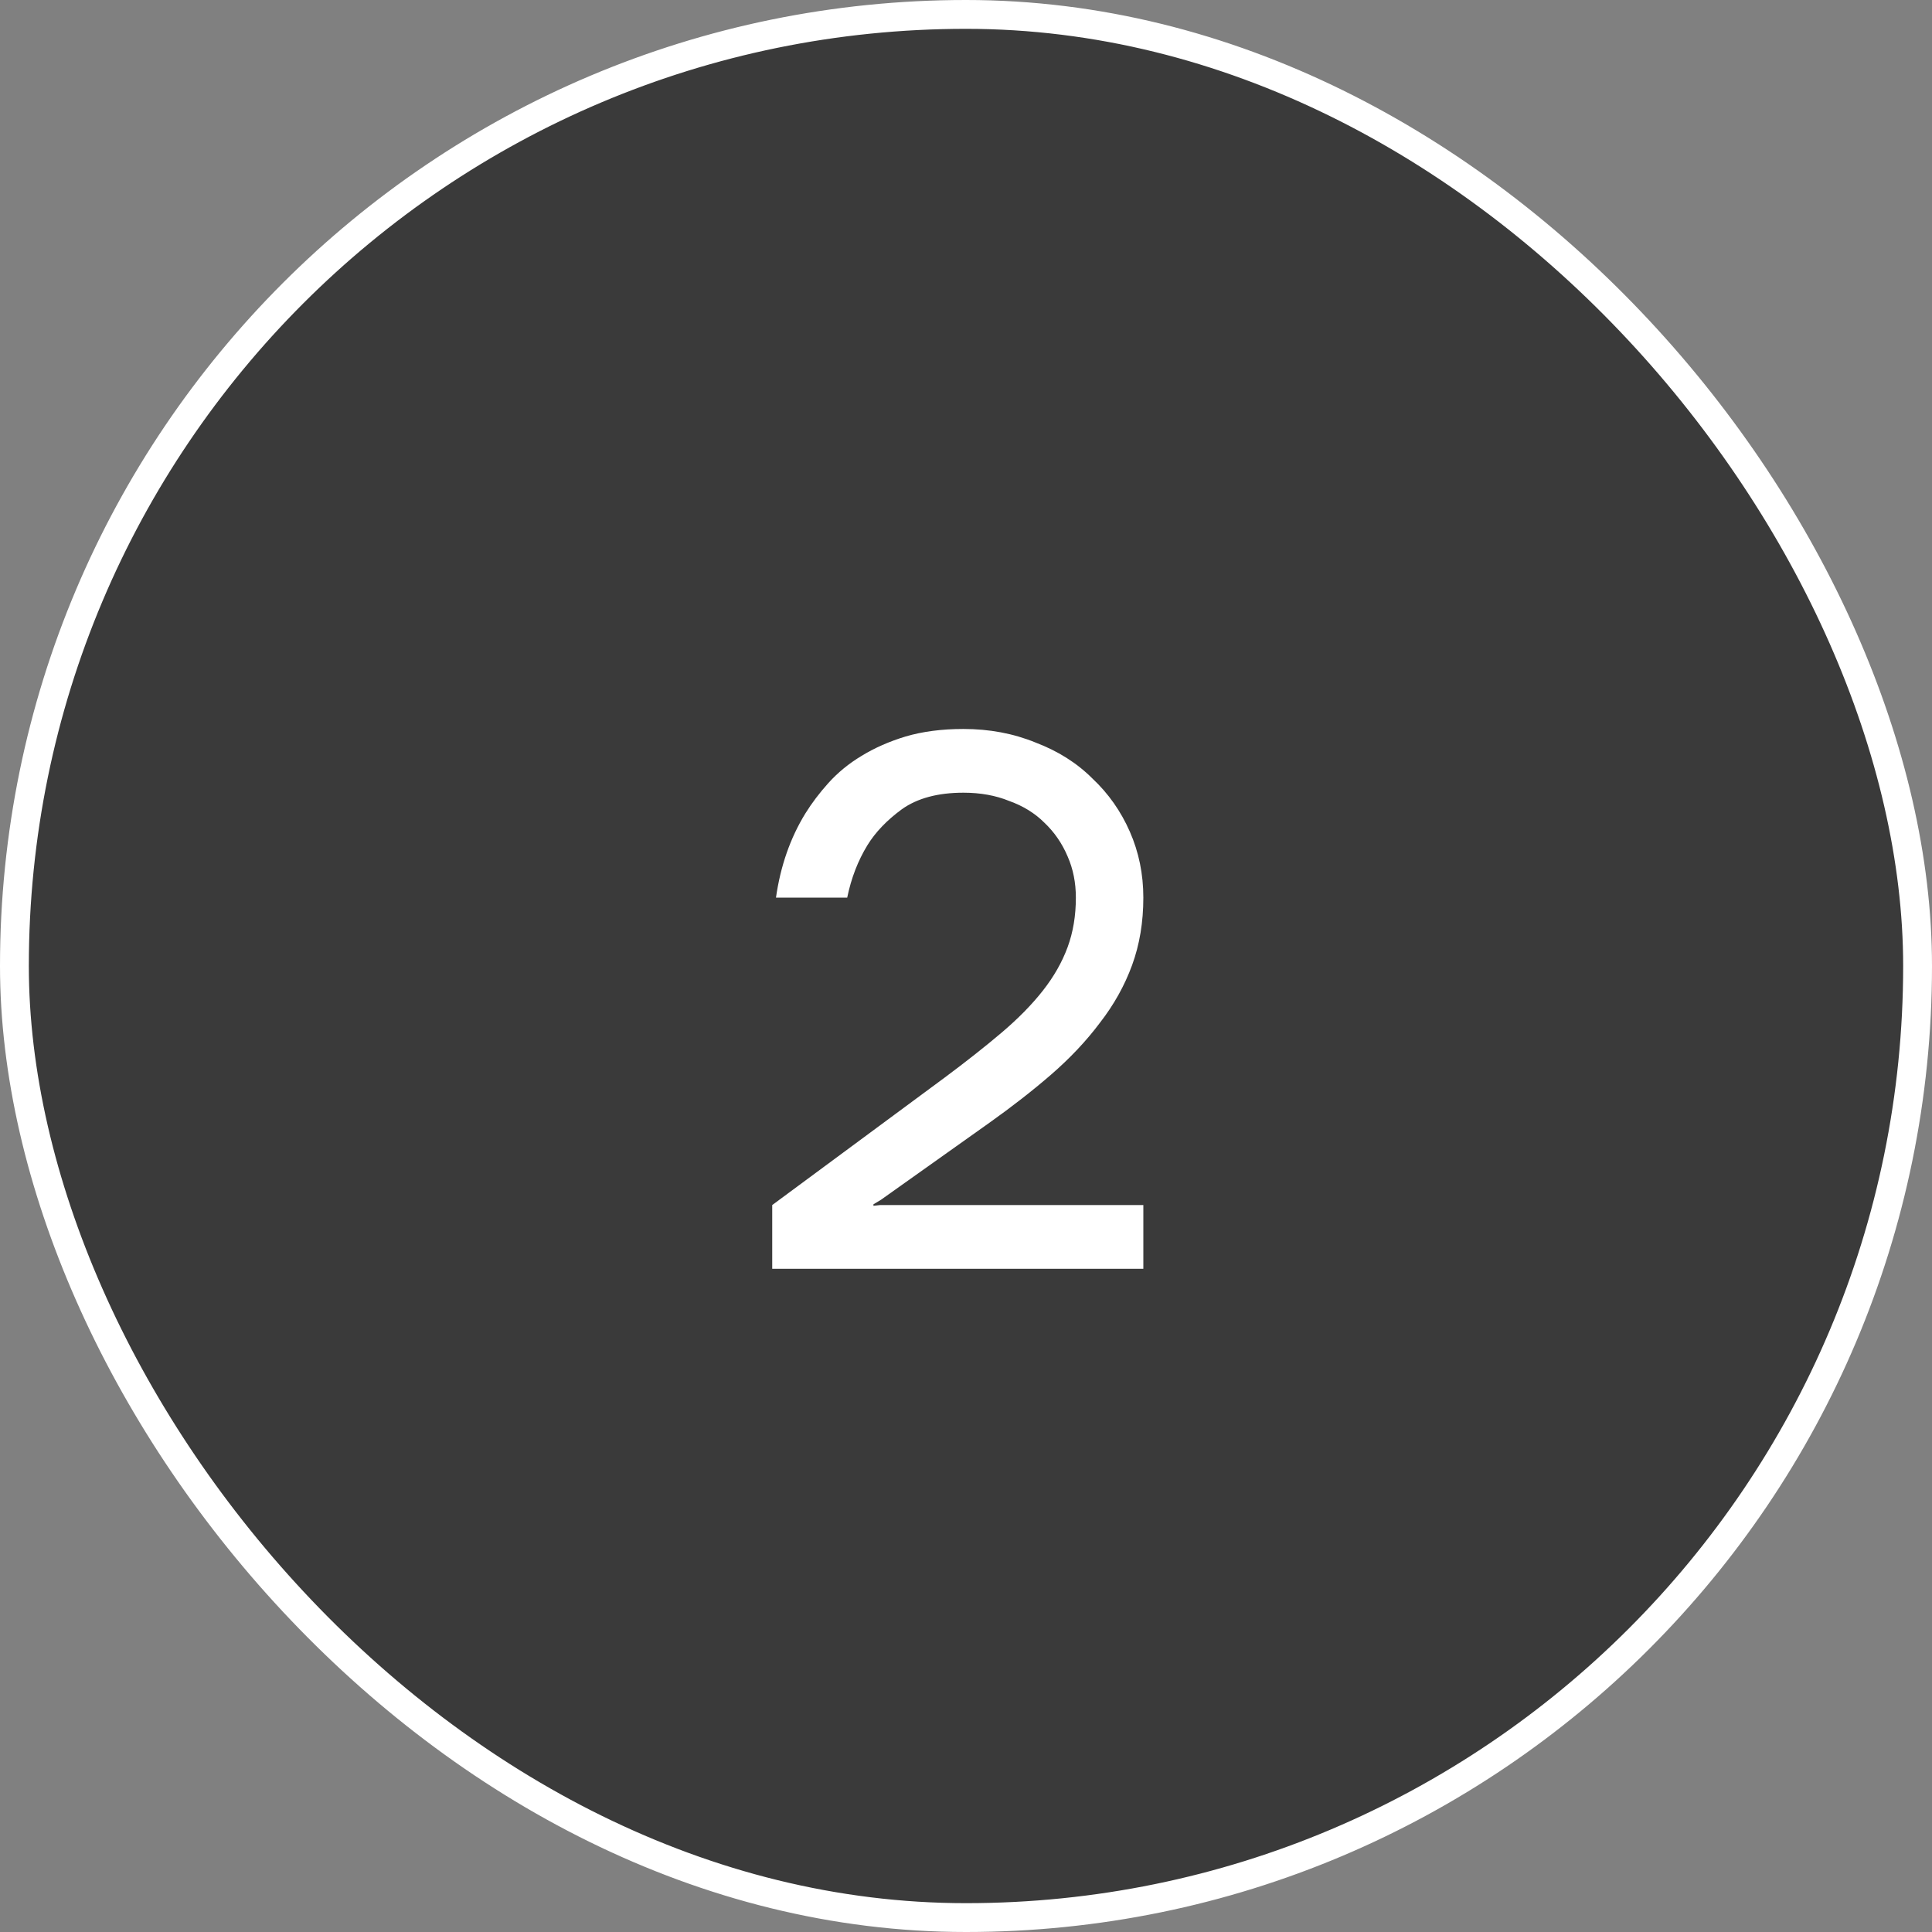
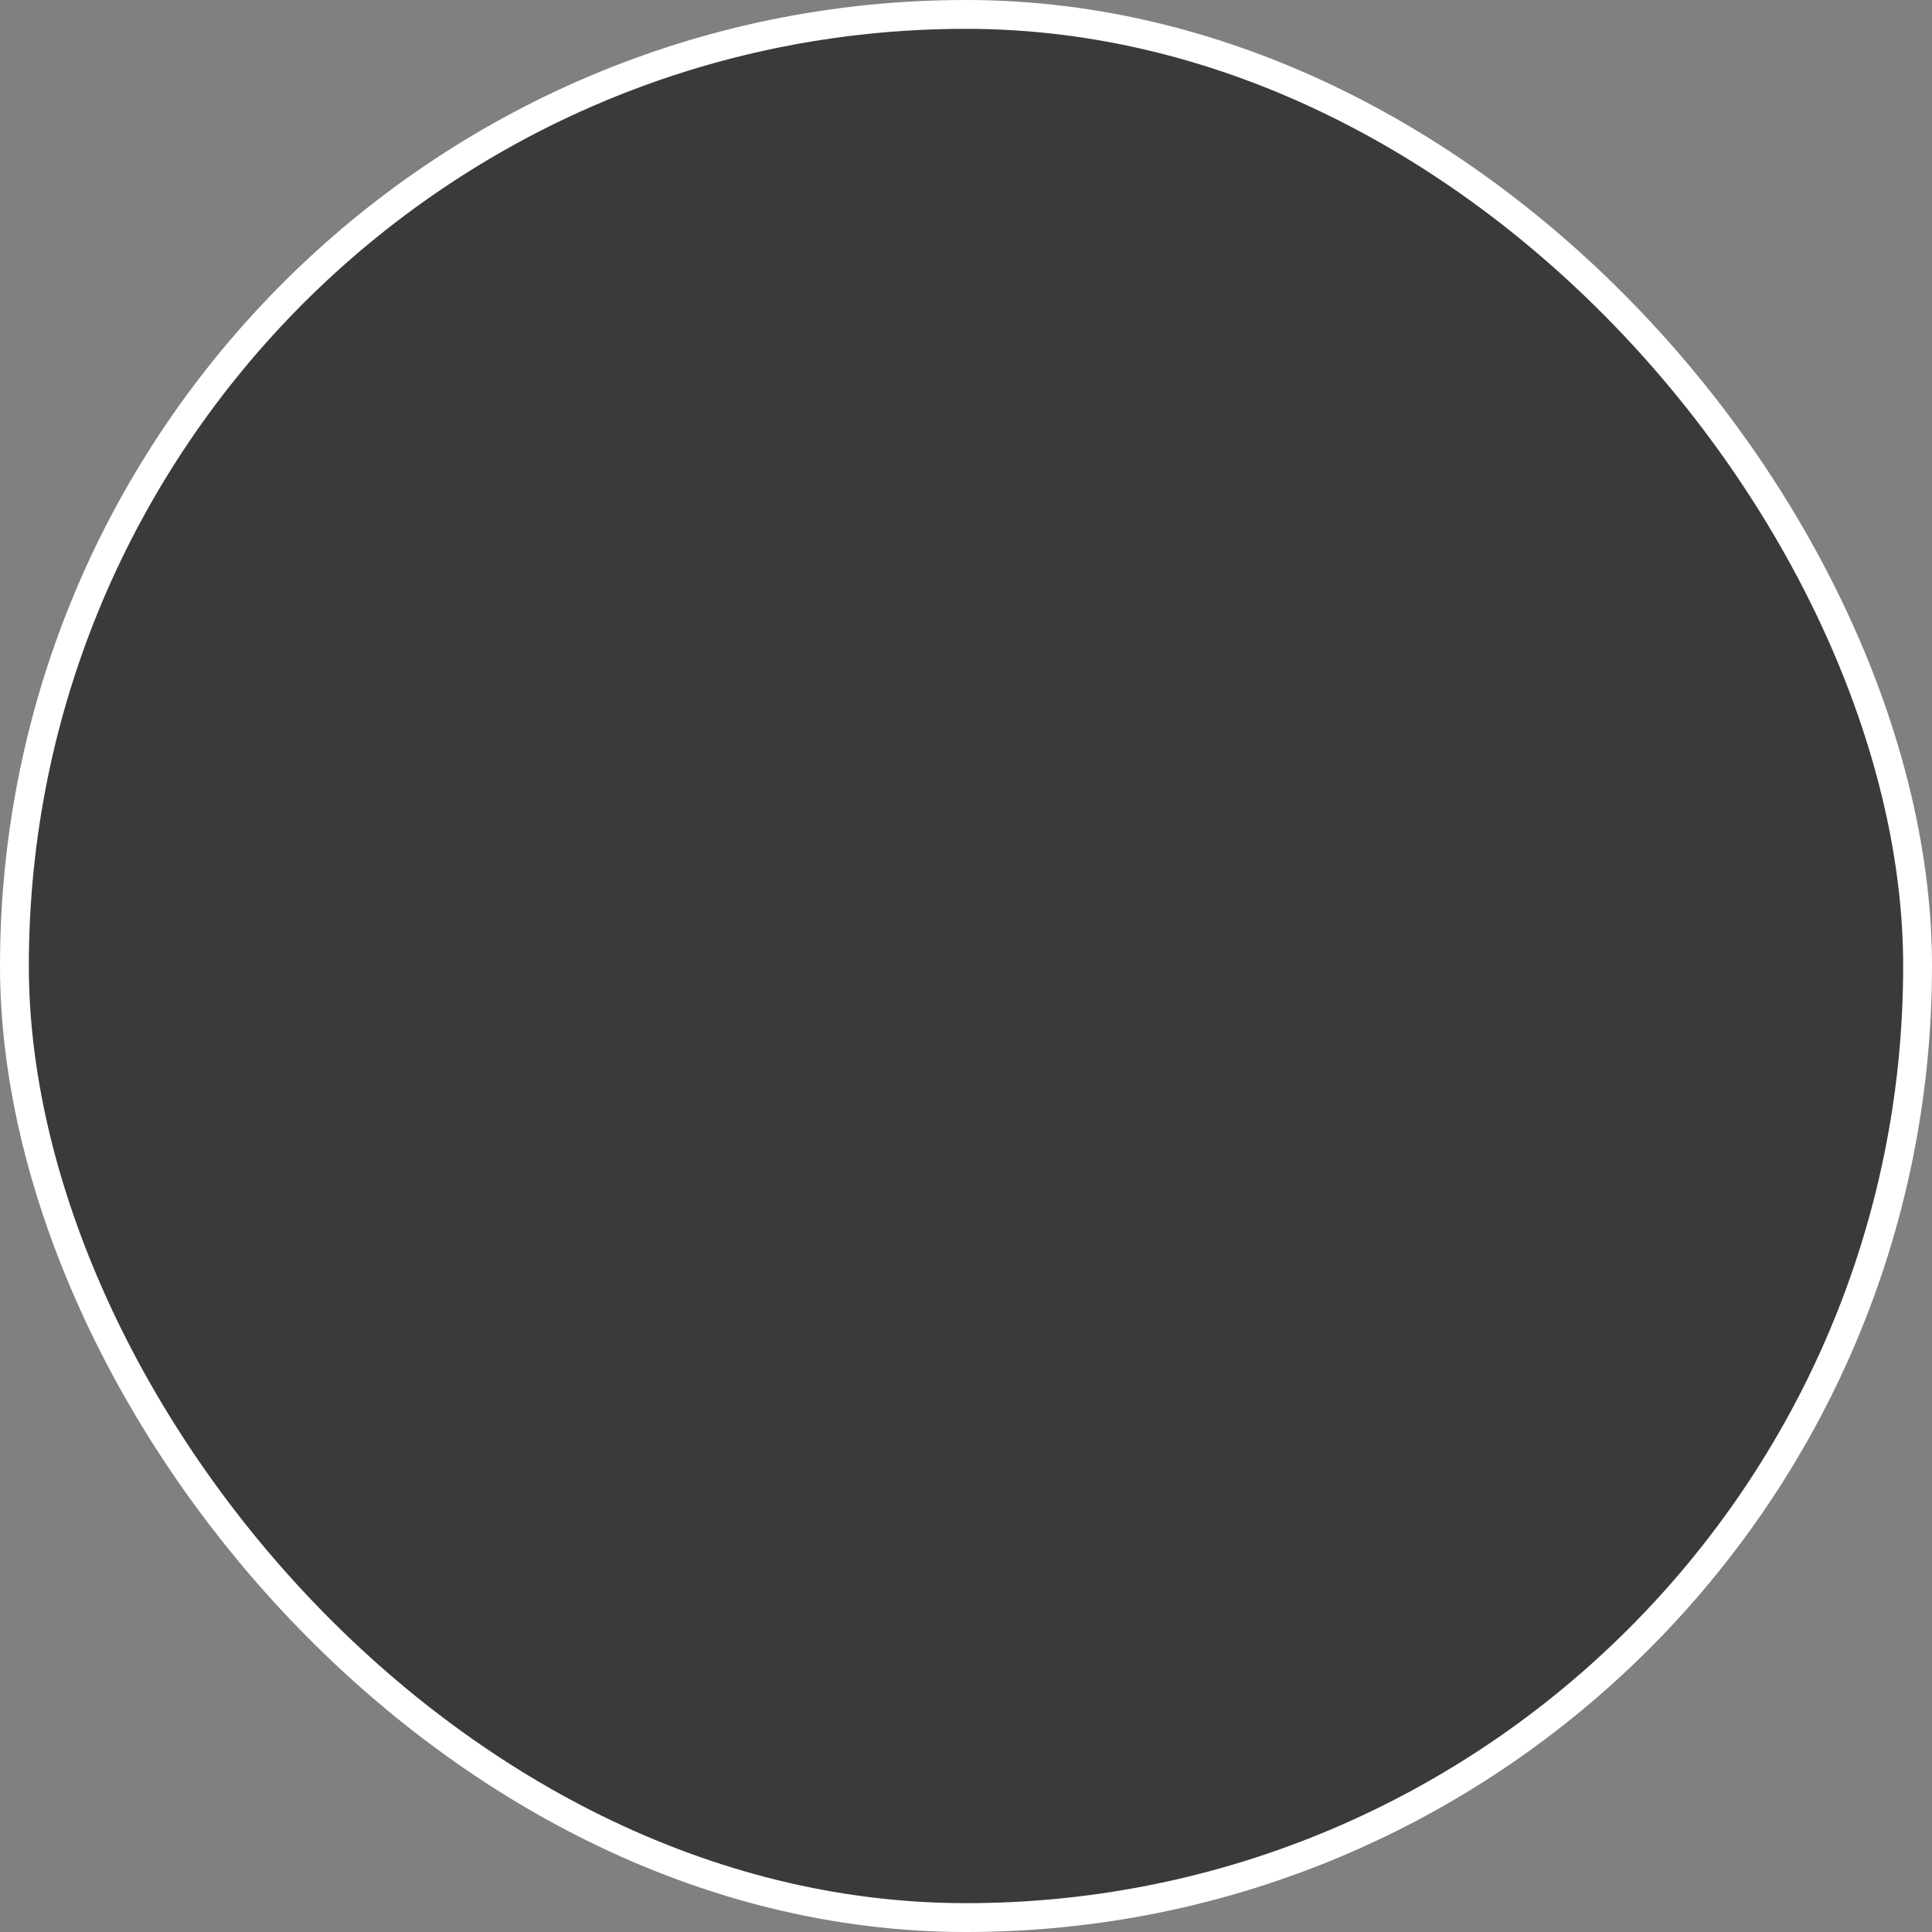
<svg xmlns="http://www.w3.org/2000/svg" width="67" height="67" viewBox="0 0 67 67" fill="none">
  <rect x="0" y="0" width="67" height="67" fill="#808080" stroke="none" />
  <rect x="0.5" y="0.5" width="66" height="66" rx="33" fill="#3A3A3A" />
  <rect x="0.5" y="0.5" width="66" height="66" rx="33" stroke="white" />
-   <path d="M26.78 41.79L32.76 37.37C33.505 36.815 34.164 36.295 34.736 35.81C35.308 35.325 35.785 34.839 36.166 34.354C36.547 33.869 36.833 33.366 37.024 32.846C37.215 32.326 37.31 31.754 37.31 31.13C37.31 30.61 37.215 30.133 37.024 29.7C36.833 29.249 36.565 28.859 36.218 28.53C35.889 28.201 35.481 27.949 34.996 27.776C34.528 27.585 33.999 27.49 33.41 27.49C32.526 27.49 31.815 27.681 31.278 28.062C30.758 28.443 30.359 28.859 30.082 29.31C29.753 29.847 29.519 30.454 29.38 31.13H26.91C27.066 30.038 27.404 29.067 27.924 28.218C28.149 27.854 28.418 27.499 28.73 27.152C29.059 26.788 29.441 26.476 29.874 26.216C30.325 25.939 30.836 25.713 31.408 25.54C31.997 25.367 32.665 25.28 33.41 25.28C34.311 25.28 35.143 25.436 35.906 25.748C36.686 26.043 37.345 26.459 37.882 26.996C38.437 27.516 38.87 28.131 39.182 28.842C39.494 29.553 39.65 30.315 39.65 31.13C39.65 31.979 39.52 32.759 39.26 33.47C39 34.181 38.627 34.848 38.142 35.472C37.674 36.096 37.111 36.694 36.452 37.266C35.811 37.821 35.1 38.375 34.32 38.93L30.55 41.608L30.29 41.764V41.816L30.524 41.79H39.65V44H26.78V41.79Z" fill="white" />
</svg>